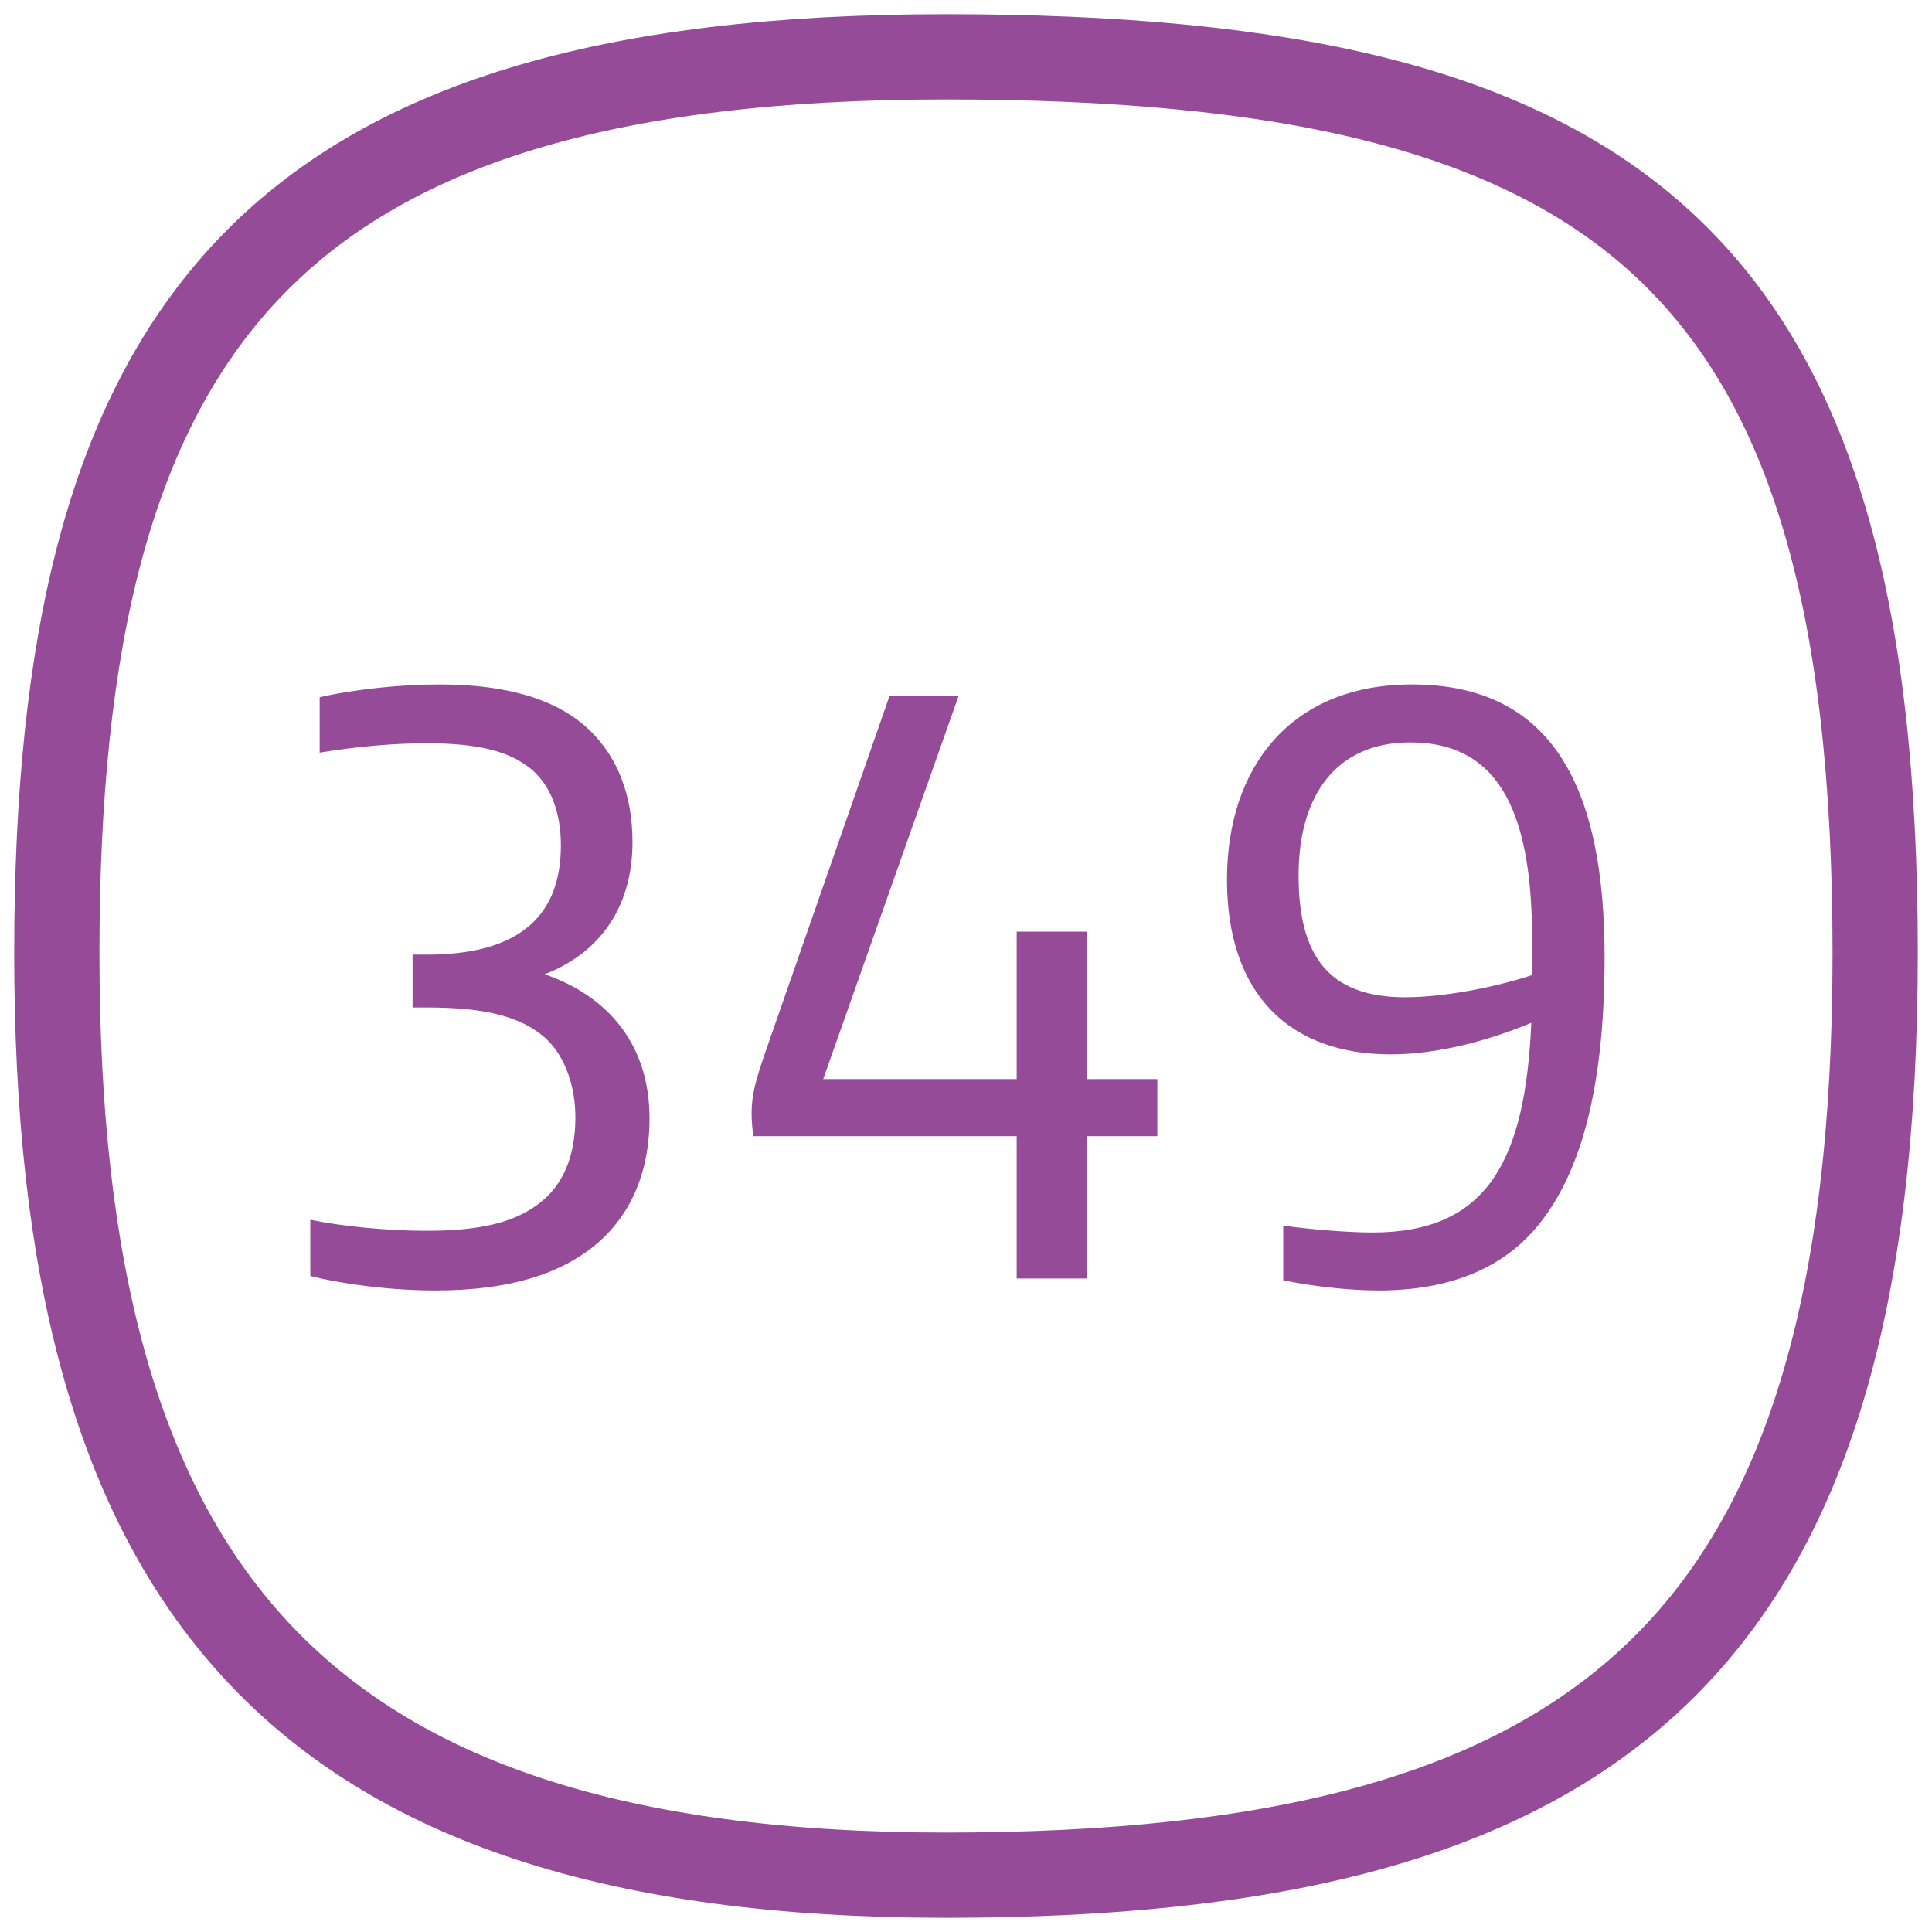
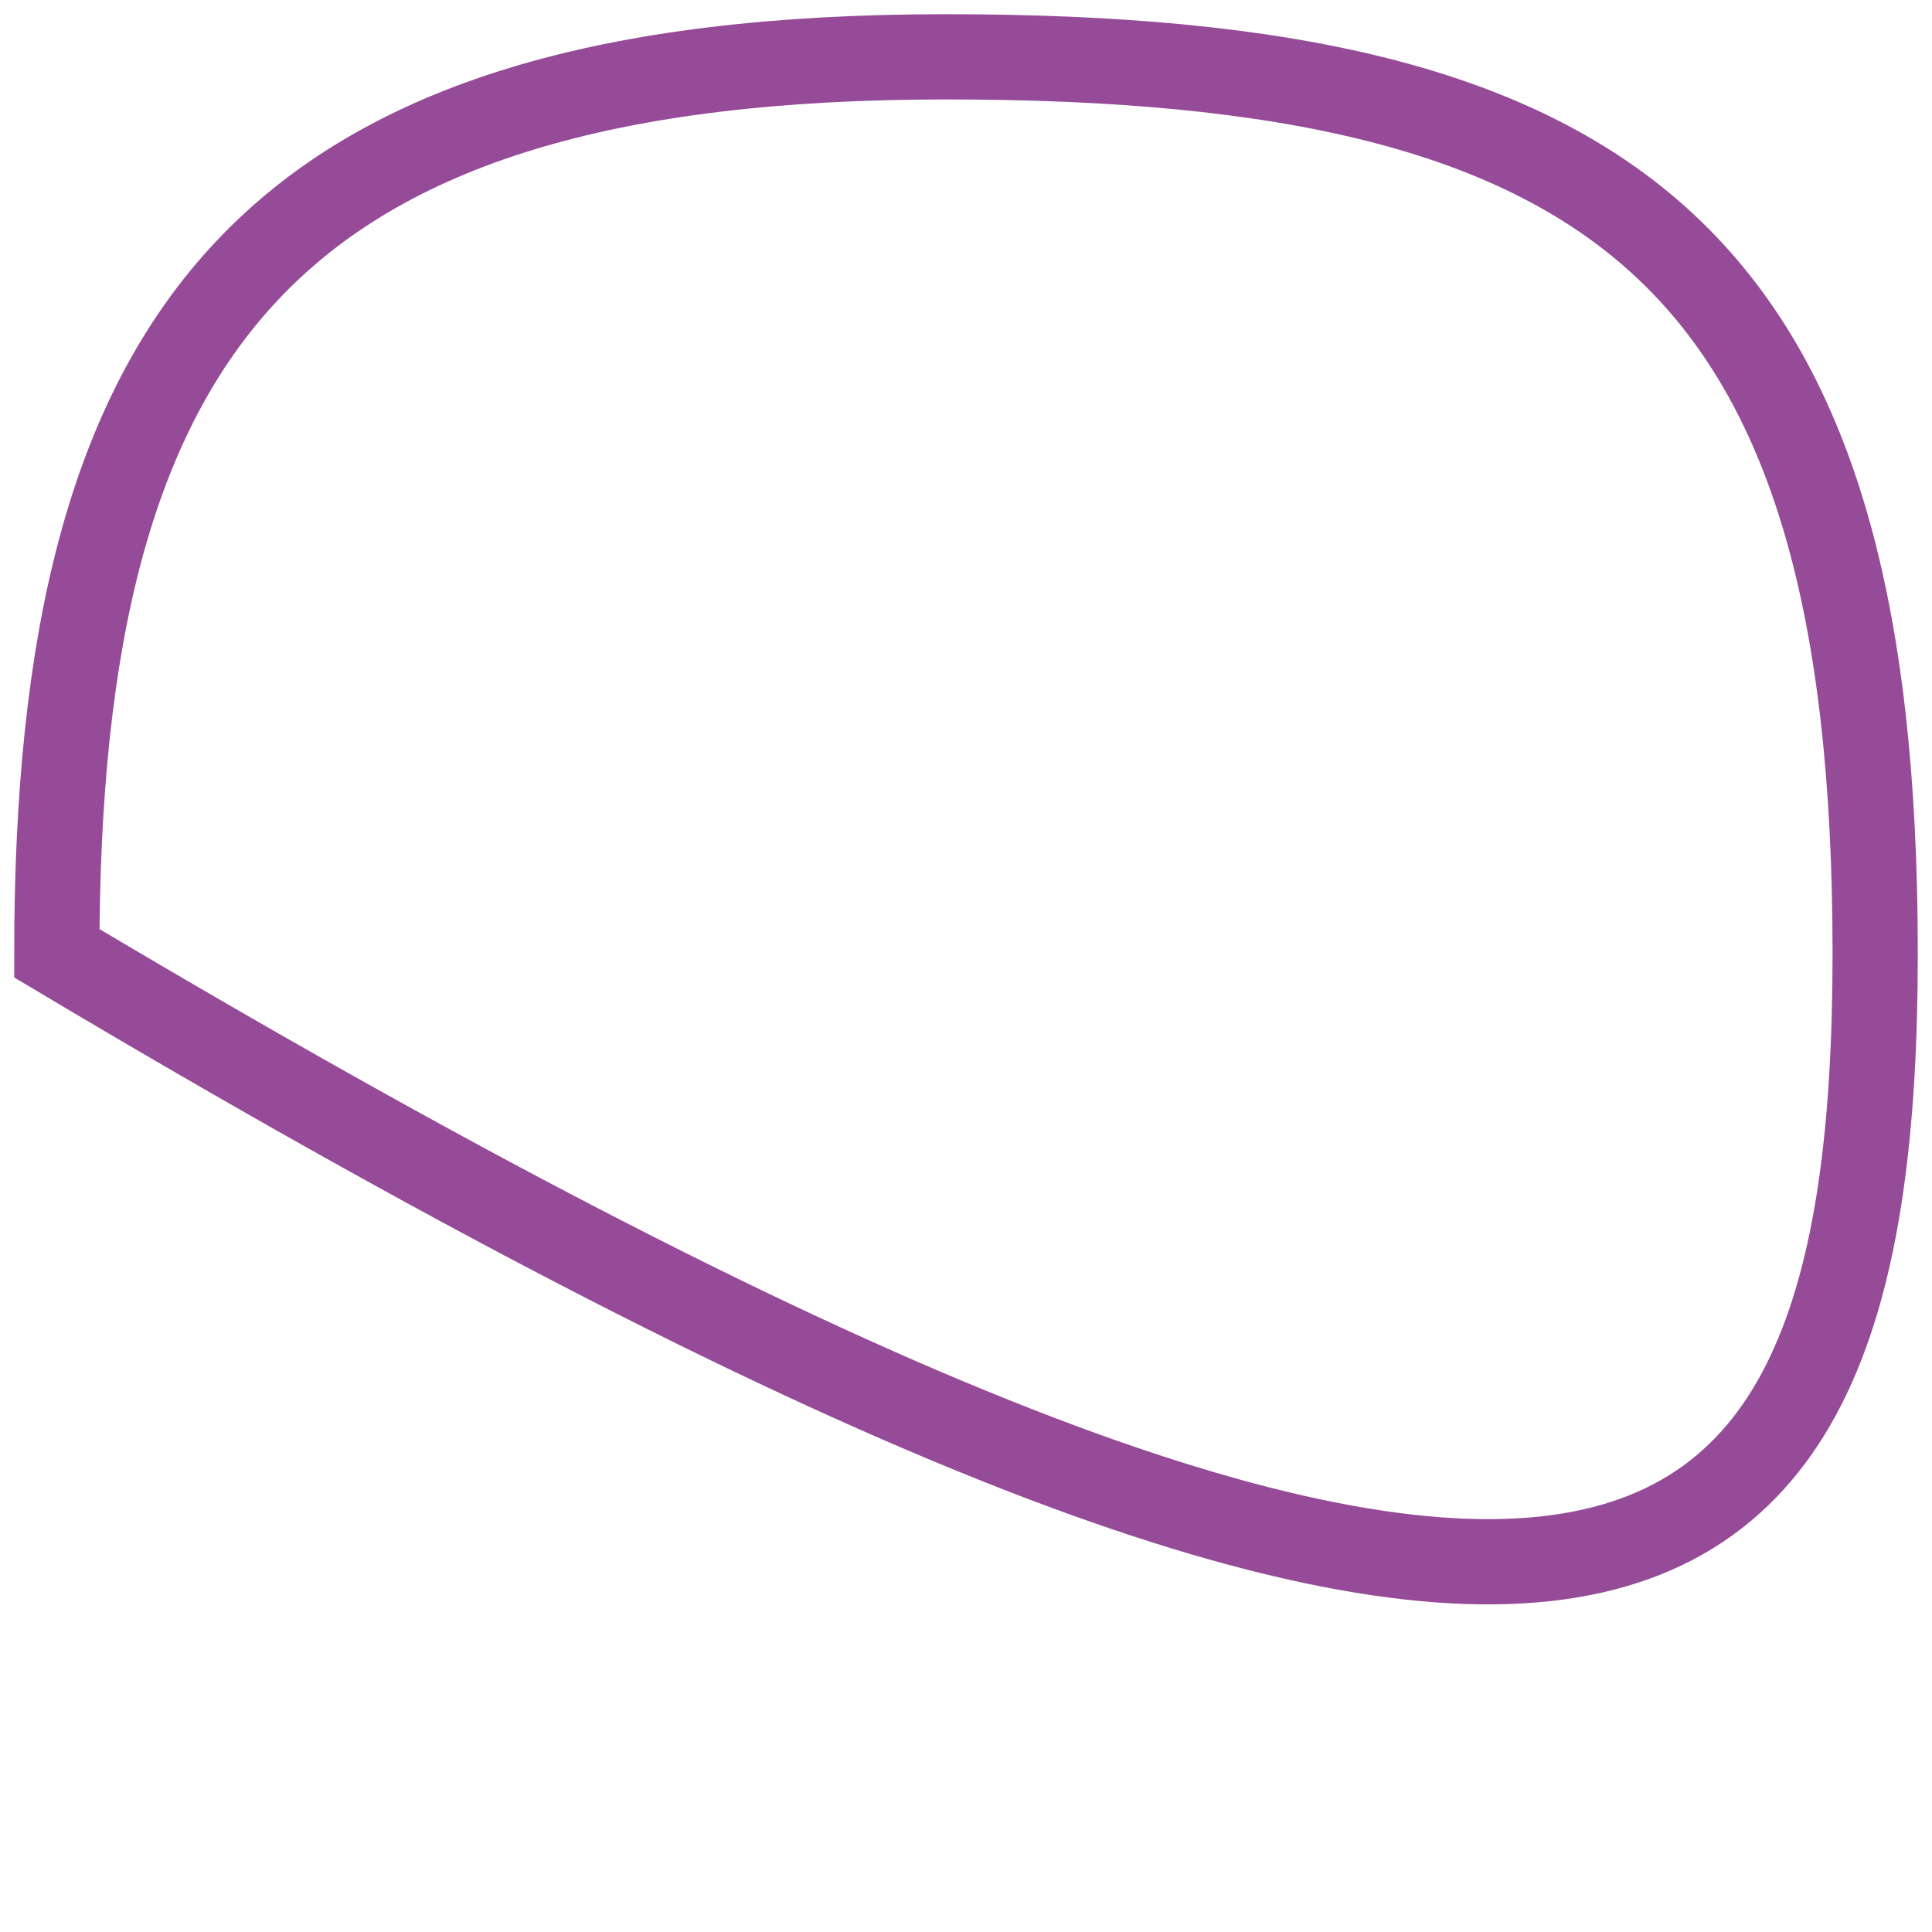
<svg xmlns="http://www.w3.org/2000/svg" width="68" height="68" viewBox="0 0 68 68" fill="none">
-   <path d="M33.295 2C9.471 2 2 11.501 2 33.552C2 55.602 10.176 66 33.295 66C56.414 66 66 57.933 66 33.552C66 9.171 57.119 2 33.295 2Z" stroke="#954B97" stroke-width="3" />
-   <path d="M15.331 45.42C17.851 45.42 19.651 44.88 20.941 43.83C22.171 42.81 22.861 41.31 22.861 39.36C22.861 36.78 21.421 35.07 19.171 34.29C20.971 33.6 22.261 32.07 22.261 29.64C22.261 27.96 21.721 26.64 20.761 25.71C19.651 24.63 17.881 24.09 15.481 24.09C14.191 24.09 12.571 24.24 11.251 24.54V26.49C12.511 26.28 13.861 26.16 15.001 26.16C16.801 26.16 17.941 26.43 18.721 27.09C19.381 27.66 19.741 28.59 19.741 29.76C19.741 32.46 18.001 33.6 15.031 33.6H14.521V35.46H15.061C17.011 35.46 18.361 35.76 19.231 36.57C19.891 37.2 20.251 38.22 20.251 39.33C20.251 40.68 19.831 41.73 18.931 42.39C18.091 43.02 16.921 43.32 15.001 43.32C13.681 43.32 12.061 43.17 10.921 42.93V44.91C12.121 45.21 13.771 45.42 15.331 45.42ZM35.784 45H38.244V39.99H40.734V37.98H38.244V32.79H35.784V37.98H28.974L33.744 24.48H31.314L26.994 36.87C26.574 38.07 26.454 38.55 26.454 39.21C26.454 39.45 26.484 39.78 26.514 39.99H35.784V45ZM48.526 45.42C50.926 45.42 52.816 44.7 54.076 43.2C55.696 41.28 56.476 38.13 56.476 33.69C56.476 27.81 54.706 24.09 49.696 24.09C45.436 24.09 43.186 27 43.186 30.96C43.186 35.01 45.406 37.11 48.946 37.11C50.656 37.11 52.456 36.6 53.896 36C53.686 40.83 52.366 43.38 48.316 43.38C47.356 43.38 46.066 43.26 45.166 43.14V45.06C46.156 45.27 47.476 45.42 48.526 45.42ZM49.456 35.1C46.726 35.1 45.706 33.6 45.706 30.81C45.706 27.96 47.056 26.13 49.636 26.13C52.906 26.13 53.926 28.83 53.926 33.12V34.32C52.546 34.77 50.776 35.1 49.456 35.1Z" fill="#954B97" />
+   <path d="M33.295 2C9.471 2 2 11.501 2 33.552C56.414 66 66 57.933 66 33.552C66 9.171 57.119 2 33.295 2Z" stroke="#954B97" stroke-width="3" />
</svg>